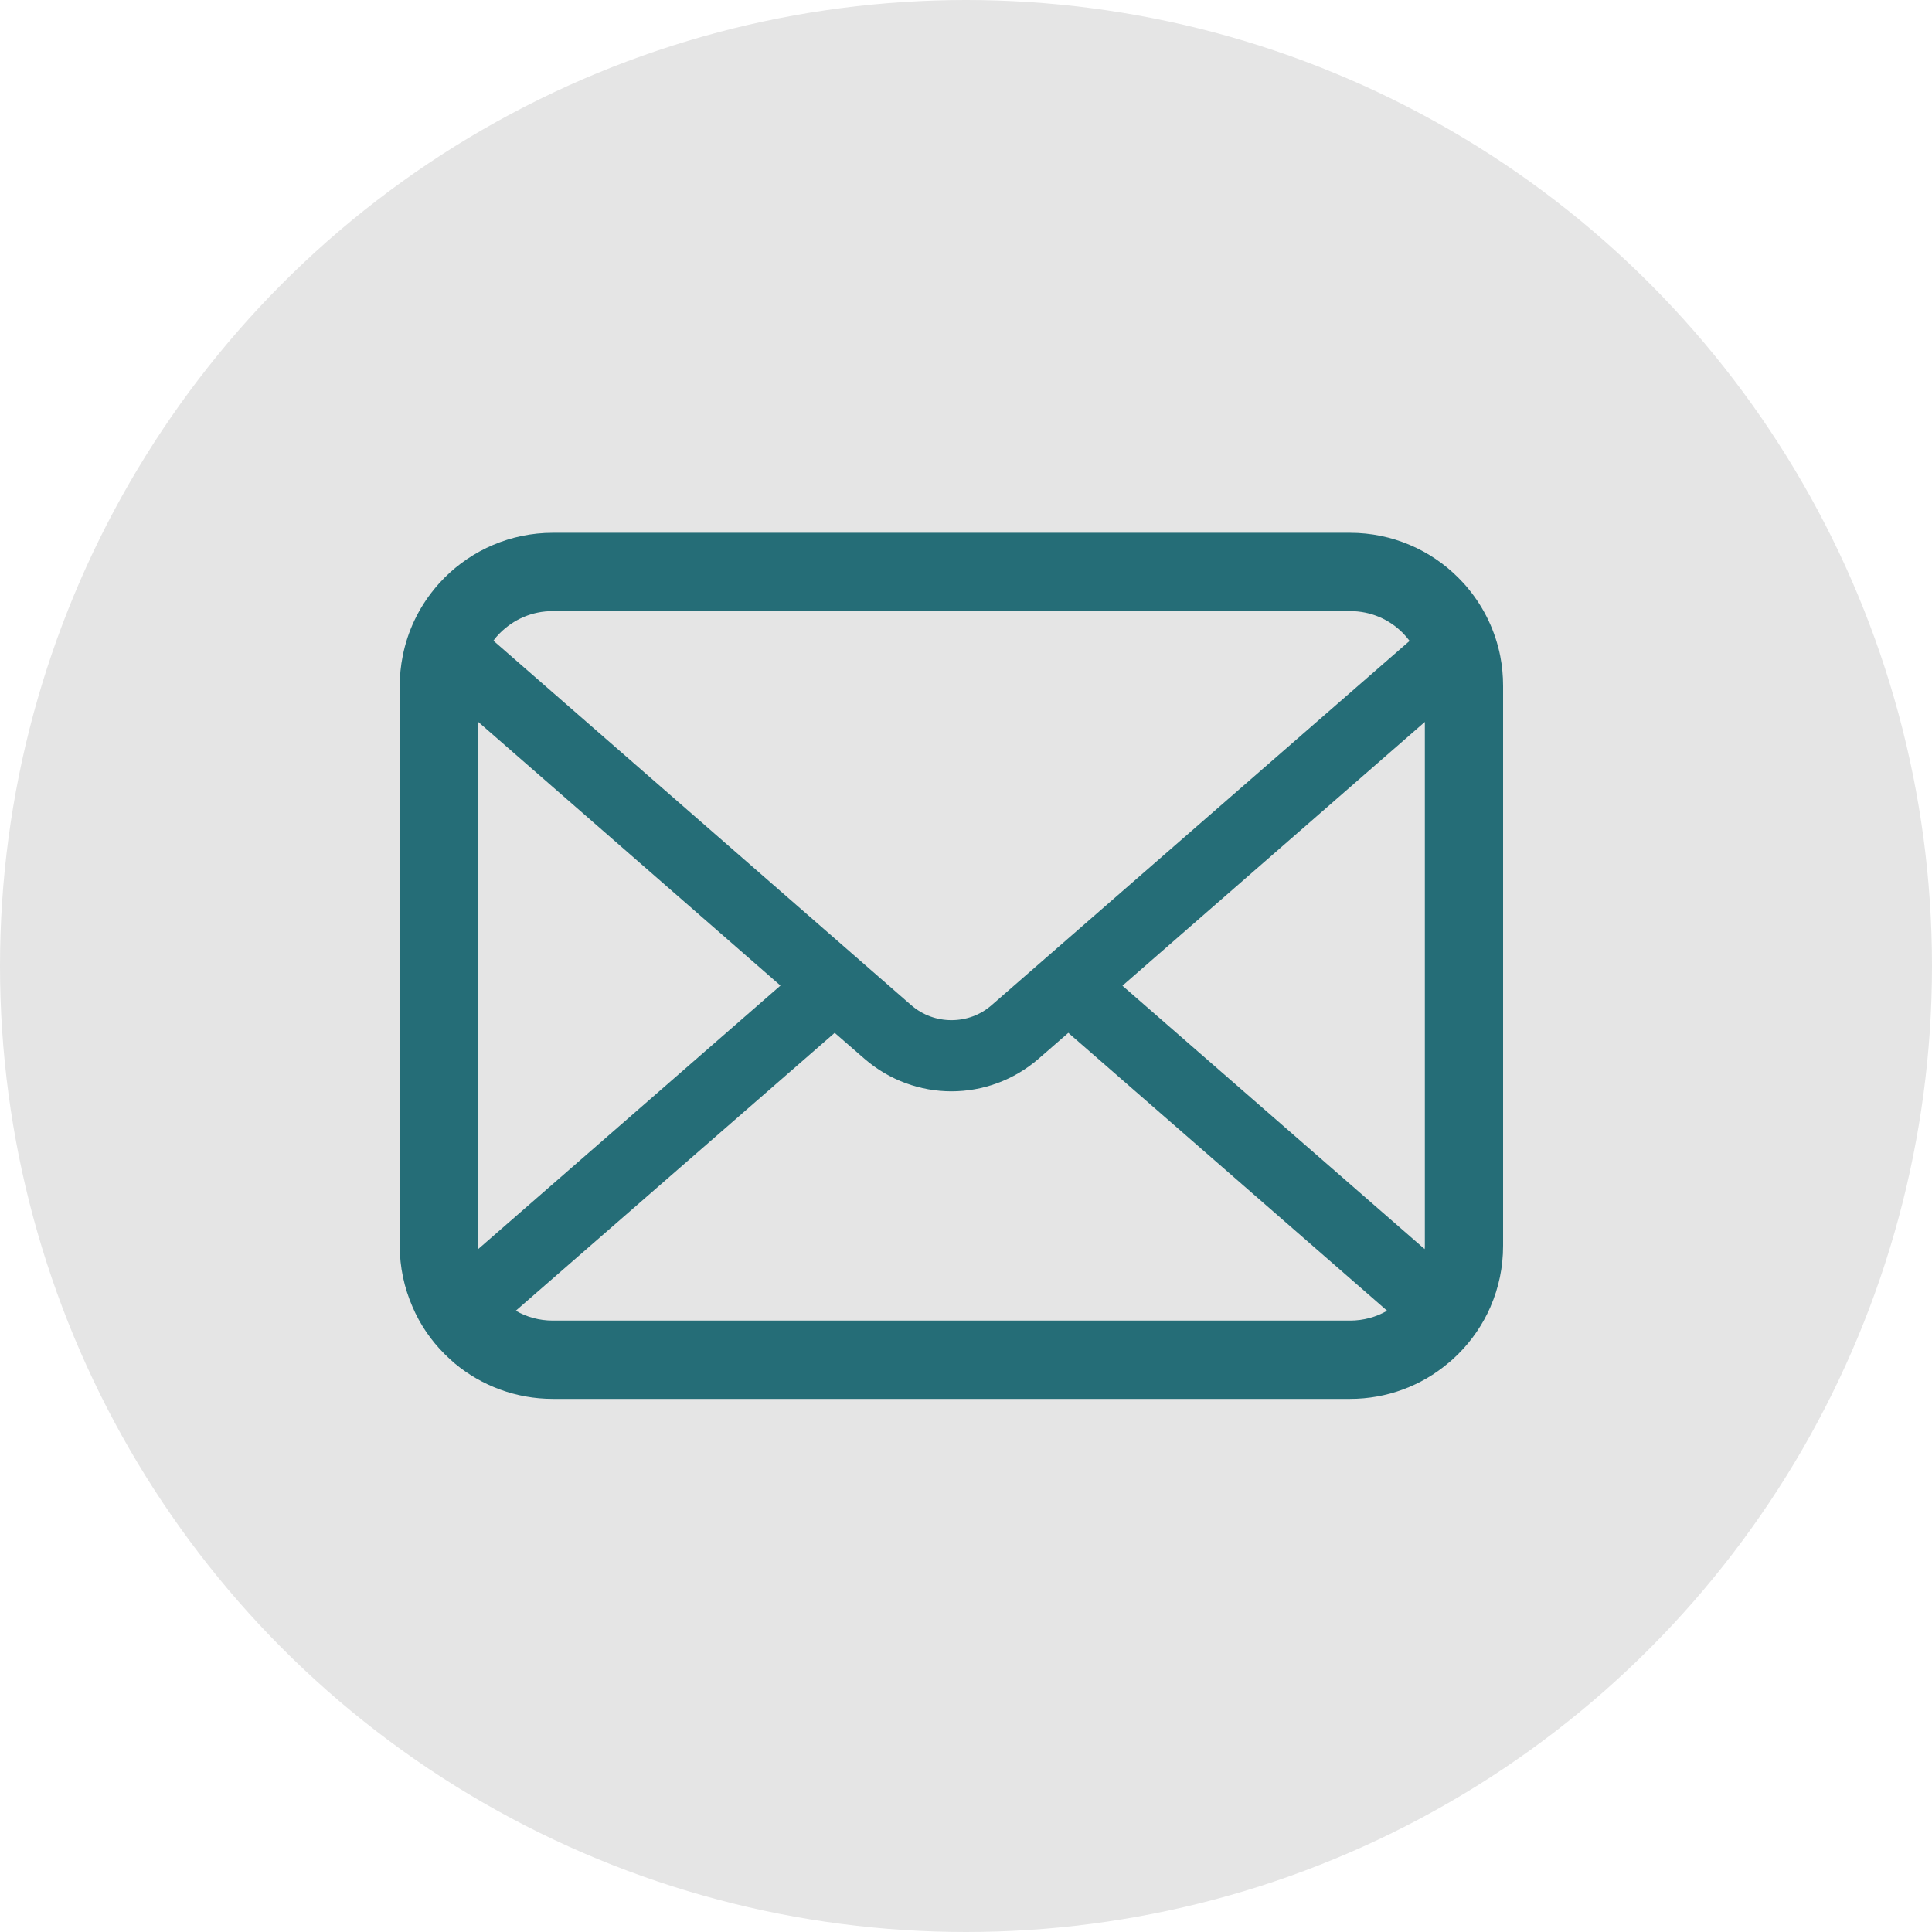
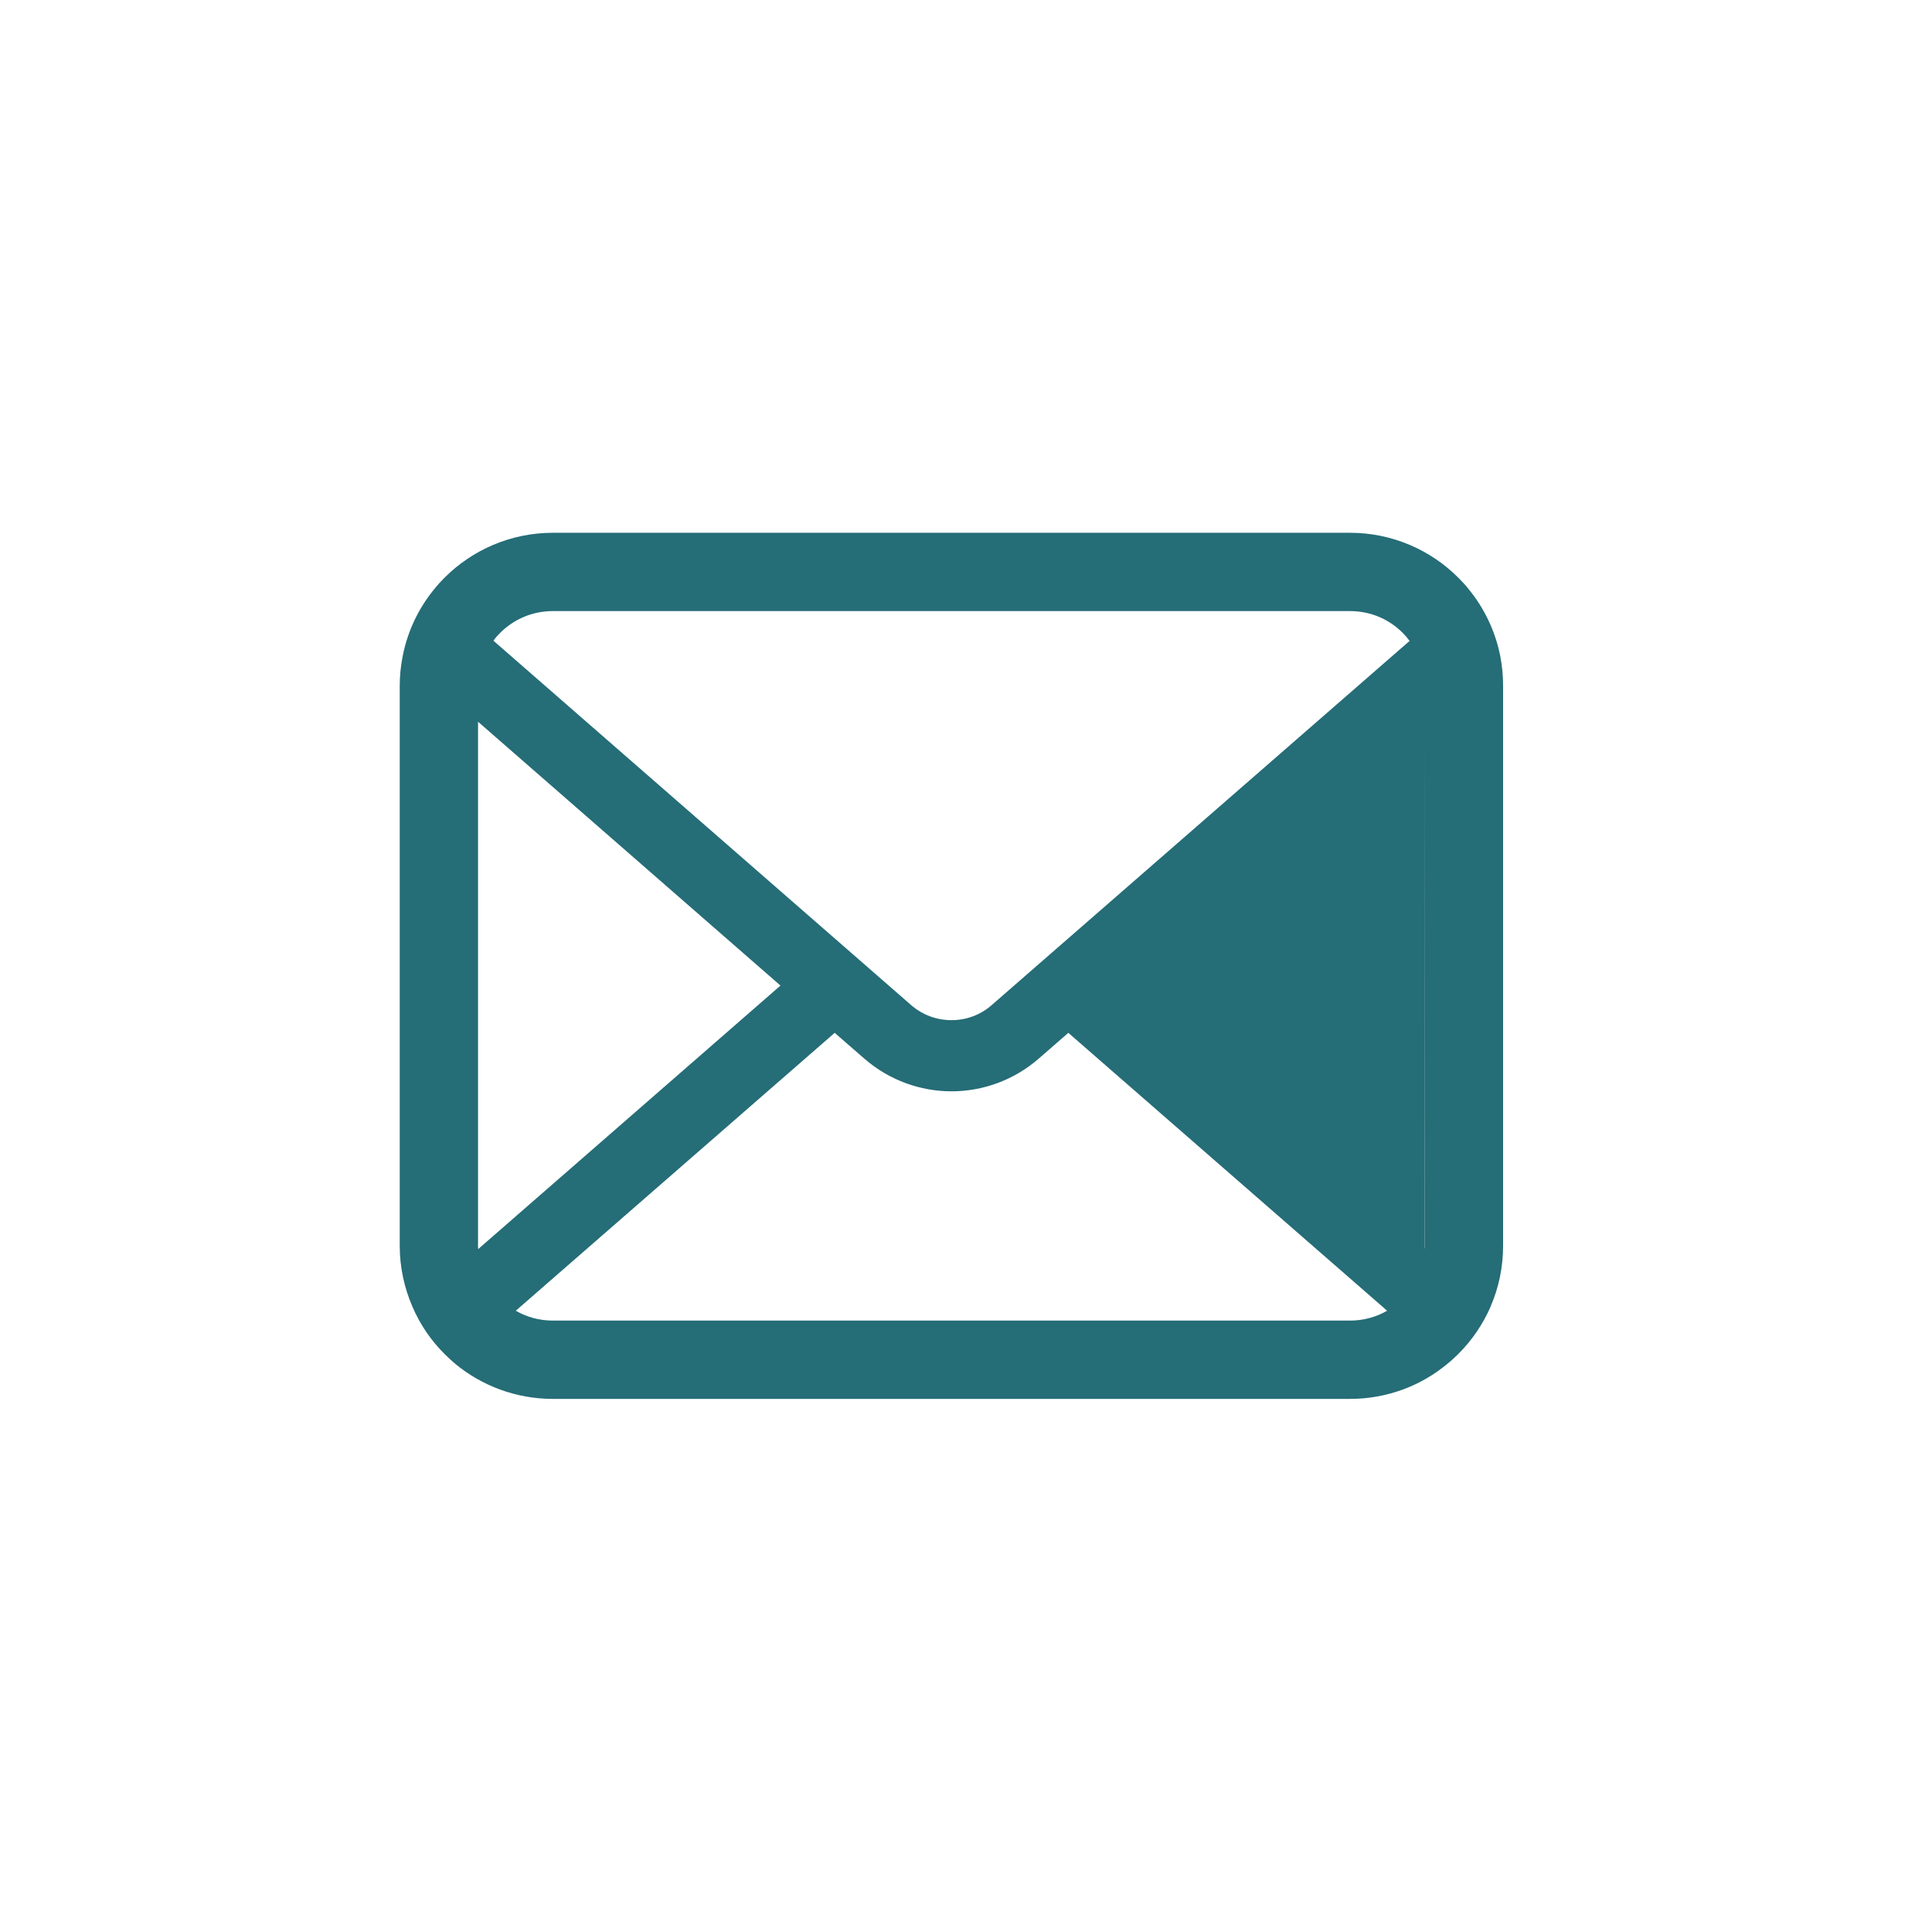
<svg xmlns="http://www.w3.org/2000/svg" width="30" height="30" viewBox="0 0 30 30" fill="none">
-   <circle cx="15" cy="15" r="15" fill="#E5E5E5" />
-   <path d="M23.296 10.188C23.219 9.799 23.047 9.443 22.806 9.149C22.755 9.085 22.702 9.027 22.644 8.97C22.217 8.541 21.618 8.273 20.964 8.273H8.584C7.929 8.273 7.332 8.541 6.903 8.97C6.846 9.027 6.793 9.085 6.742 9.149C6.501 9.443 6.329 9.799 6.253 10.188C6.223 10.338 6.207 10.493 6.207 10.65V19.345C6.207 19.679 6.278 19.999 6.404 20.289C6.521 20.565 6.693 20.816 6.903 21.025C6.957 21.078 7.009 21.127 7.067 21.176C7.478 21.516 8.009 21.722 8.584 21.722H20.964C21.539 21.722 22.072 21.516 22.48 21.173C22.538 21.127 22.591 21.078 22.644 21.025C22.854 20.816 23.026 20.565 23.146 20.289V20.287C23.272 19.997 23.34 19.679 23.34 19.345V10.65C23.34 10.493 23.325 10.338 23.296 10.188ZM7.763 9.83C7.976 9.618 8.261 9.489 8.584 9.489H20.964C21.287 9.489 21.574 9.618 21.784 9.83C21.822 9.868 21.857 9.91 21.888 9.952L15.399 15.607C15.22 15.764 14.999 15.841 14.774 15.841C14.55 15.841 14.329 15.764 14.148 15.607L7.662 9.949C7.69 9.907 7.726 9.868 7.763 9.83ZM7.423 19.345V11.207L12.119 15.304L7.425 19.396C7.423 19.38 7.423 19.363 7.423 19.345ZM20.964 20.506H8.584C8.373 20.506 8.177 20.45 8.009 20.353L12.961 16.038L13.423 16.44C13.81 16.776 14.294 16.946 14.774 16.946C15.256 16.946 15.74 16.776 16.127 16.44L16.589 16.038L21.539 20.353C21.371 20.45 21.174 20.506 20.964 20.506ZM22.125 19.345C22.125 19.363 22.125 19.38 22.122 19.396L17.429 15.306L22.125 11.21V19.345Z" fill="#256D77" />
+   <path d="M23.296 10.188C23.219 9.799 23.047 9.443 22.806 9.149C22.755 9.085 22.702 9.027 22.644 8.97C22.217 8.541 21.618 8.273 20.964 8.273H8.584C7.929 8.273 7.332 8.541 6.903 8.97C6.846 9.027 6.793 9.085 6.742 9.149C6.501 9.443 6.329 9.799 6.253 10.188C6.223 10.338 6.207 10.493 6.207 10.65V19.345C6.207 19.679 6.278 19.999 6.404 20.289C6.521 20.565 6.693 20.816 6.903 21.025C6.957 21.078 7.009 21.127 7.067 21.176C7.478 21.516 8.009 21.722 8.584 21.722H20.964C21.539 21.722 22.072 21.516 22.48 21.173C22.538 21.127 22.591 21.078 22.644 21.025C22.854 20.816 23.026 20.565 23.146 20.289V20.287C23.272 19.997 23.34 19.679 23.34 19.345V10.65C23.34 10.493 23.325 10.338 23.296 10.188ZM7.763 9.83C7.976 9.618 8.261 9.489 8.584 9.489H20.964C21.287 9.489 21.574 9.618 21.784 9.83C21.822 9.868 21.857 9.91 21.888 9.952L15.399 15.607C15.22 15.764 14.999 15.841 14.774 15.841C14.55 15.841 14.329 15.764 14.148 15.607L7.662 9.949C7.69 9.907 7.726 9.868 7.763 9.83ZM7.423 19.345V11.207L12.119 15.304L7.425 19.396C7.423 19.38 7.423 19.363 7.423 19.345ZM20.964 20.506H8.584C8.373 20.506 8.177 20.45 8.009 20.353L12.961 16.038L13.423 16.44C13.81 16.776 14.294 16.946 14.774 16.946C15.256 16.946 15.74 16.776 16.127 16.44L16.589 16.038L21.539 20.353C21.371 20.45 21.174 20.506 20.964 20.506ZM22.125 19.345C22.125 19.363 22.125 19.38 22.122 19.396L22.125 11.21V19.345Z" fill="#256D77" />
</svg>